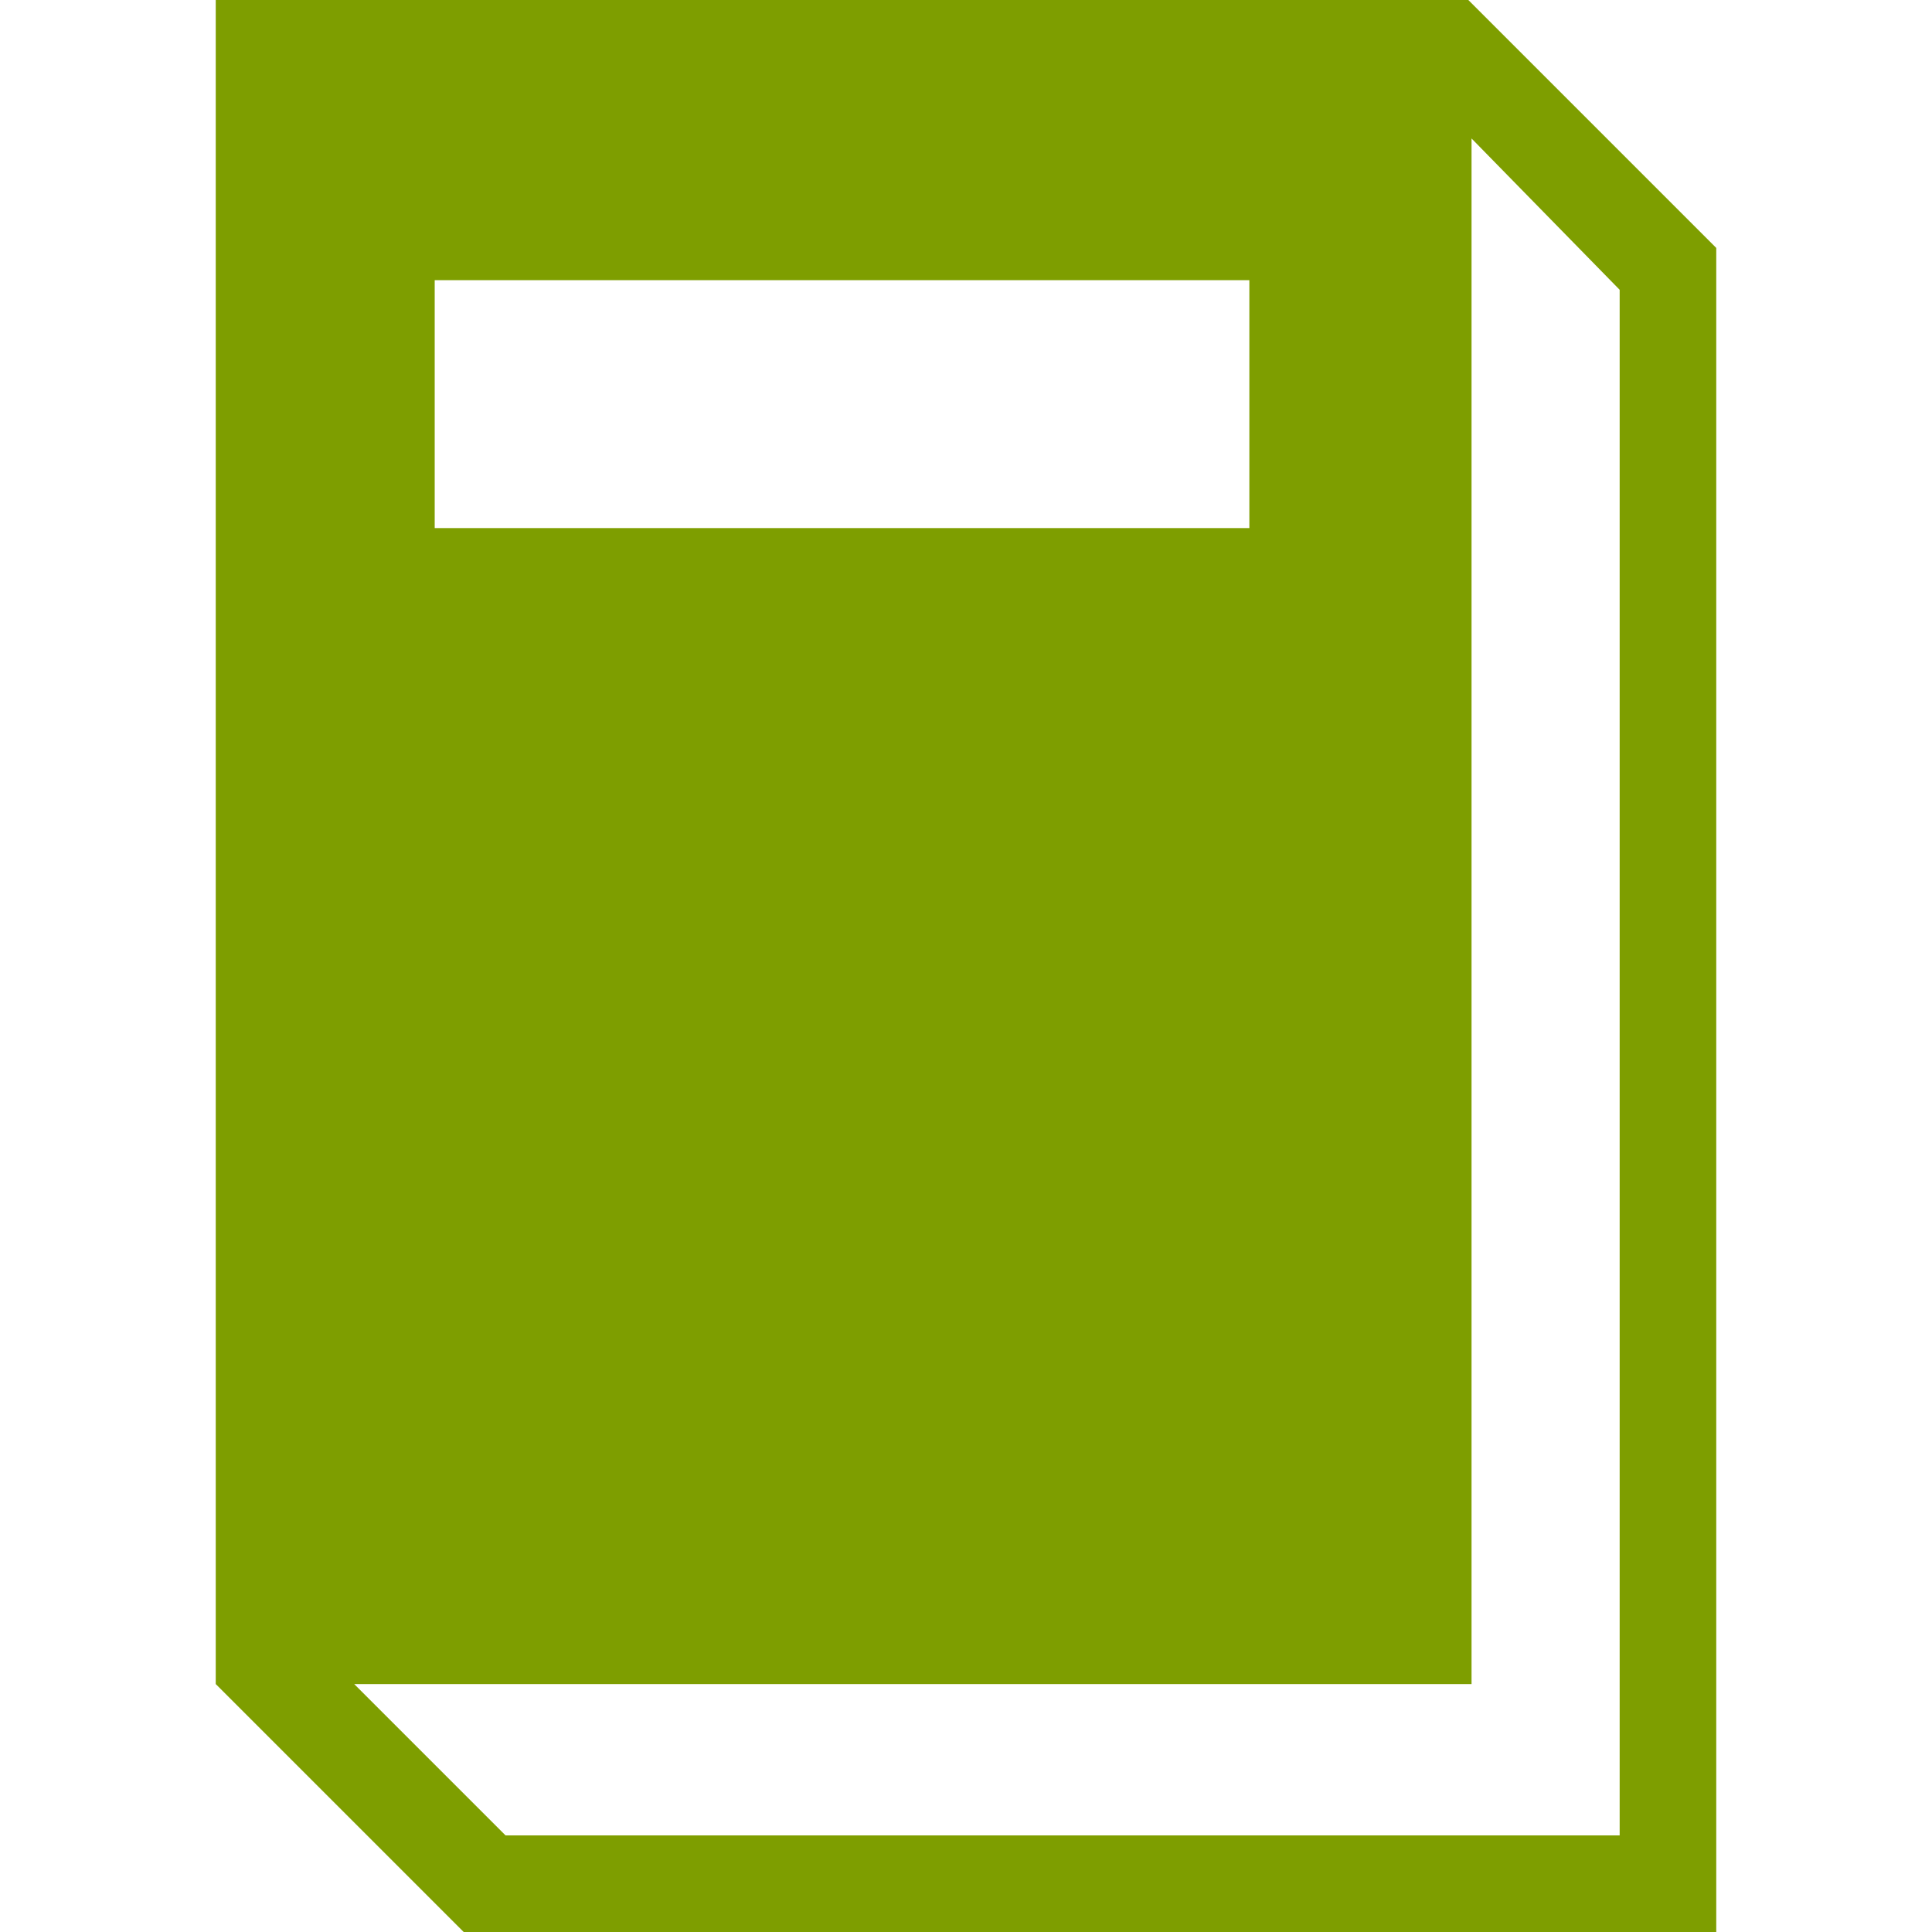
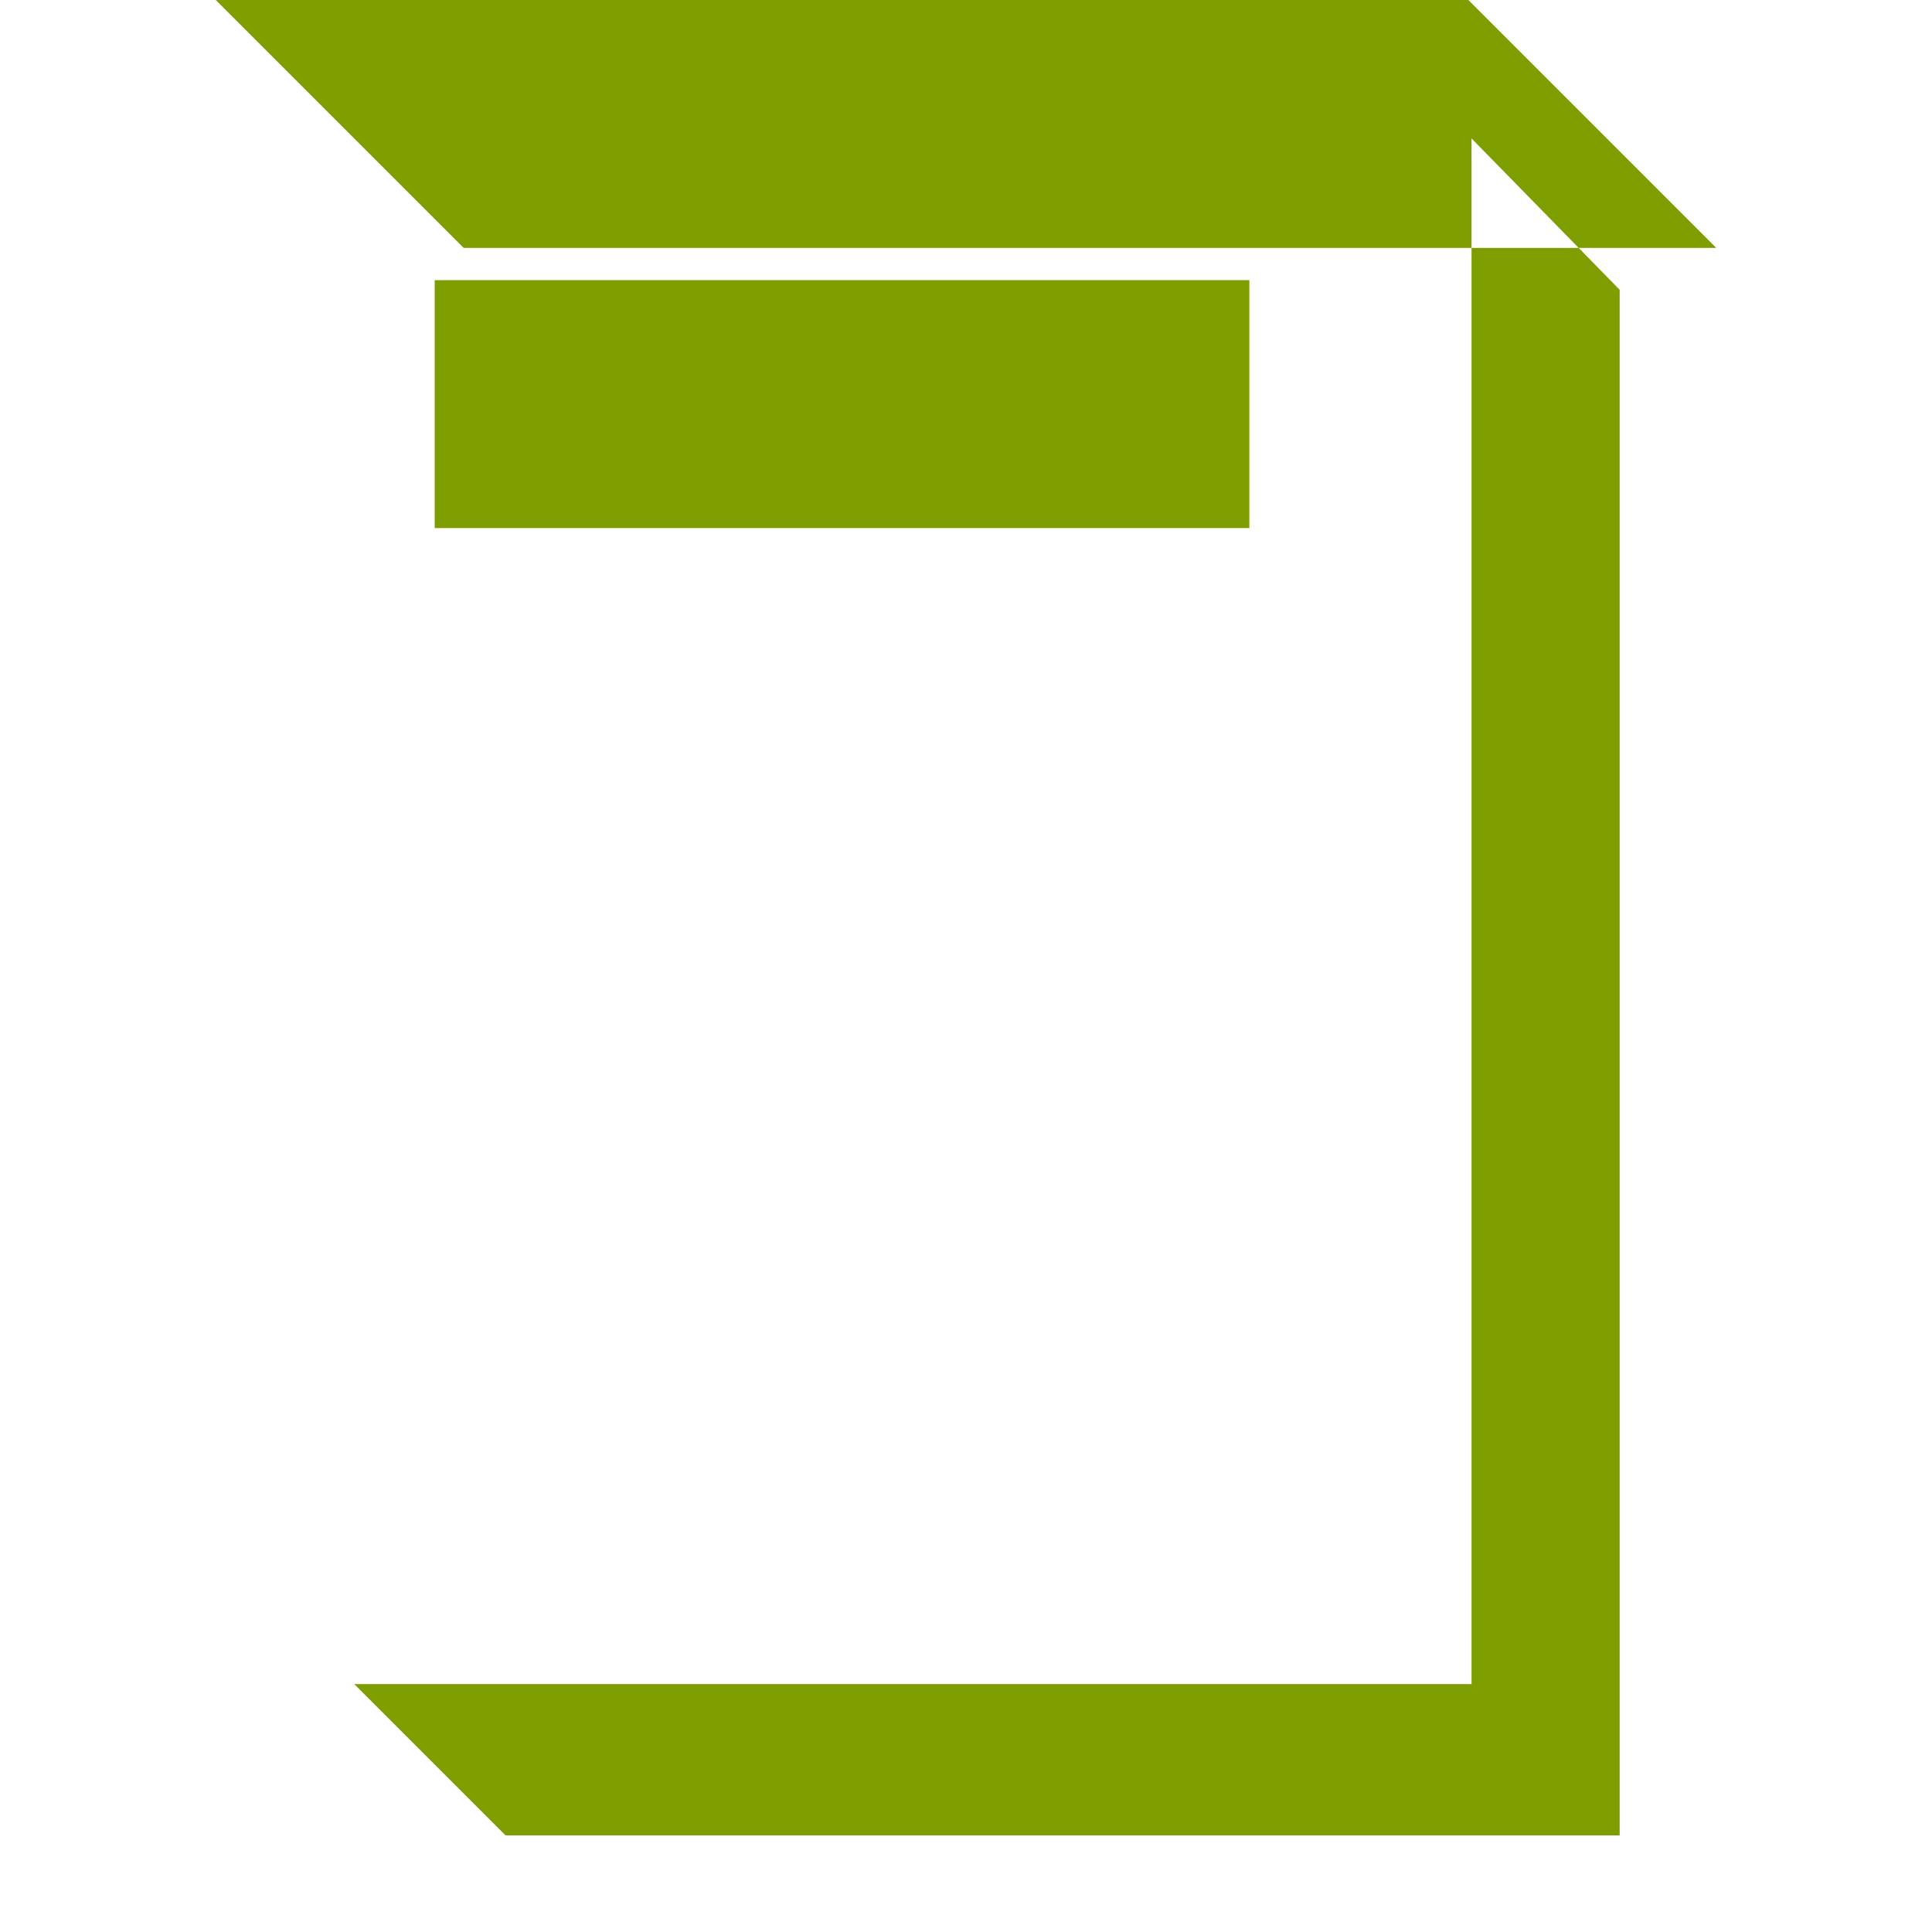
<svg xmlns="http://www.w3.org/2000/svg" version="1.1" id="Layer_1" x="0px" y="0px" viewBox="0 0 60 60" style="enable-background:new 0 0 60 60;" xml:space="preserve">
  <style type="text/css">
	.st0{fill:#7E9E00;}
</style>
-   <path class="st0" d="M45.6,0H6.7v52.3l7.7,7.7h38.9V7.7L45.6,0z M38.8,8.7v7.7H13.5V8.7H38.8z M50.3,57H15.7l-4.7-4.7h34.7v-48  L50.3,9V57z" />
+   <path class="st0" d="M45.6,0H6.7l7.7,7.7h38.9V7.7L45.6,0z M38.8,8.7v7.7H13.5V8.7H38.8z M50.3,57H15.7l-4.7-4.7h34.7v-48  L50.3,9V57z" />
</svg>